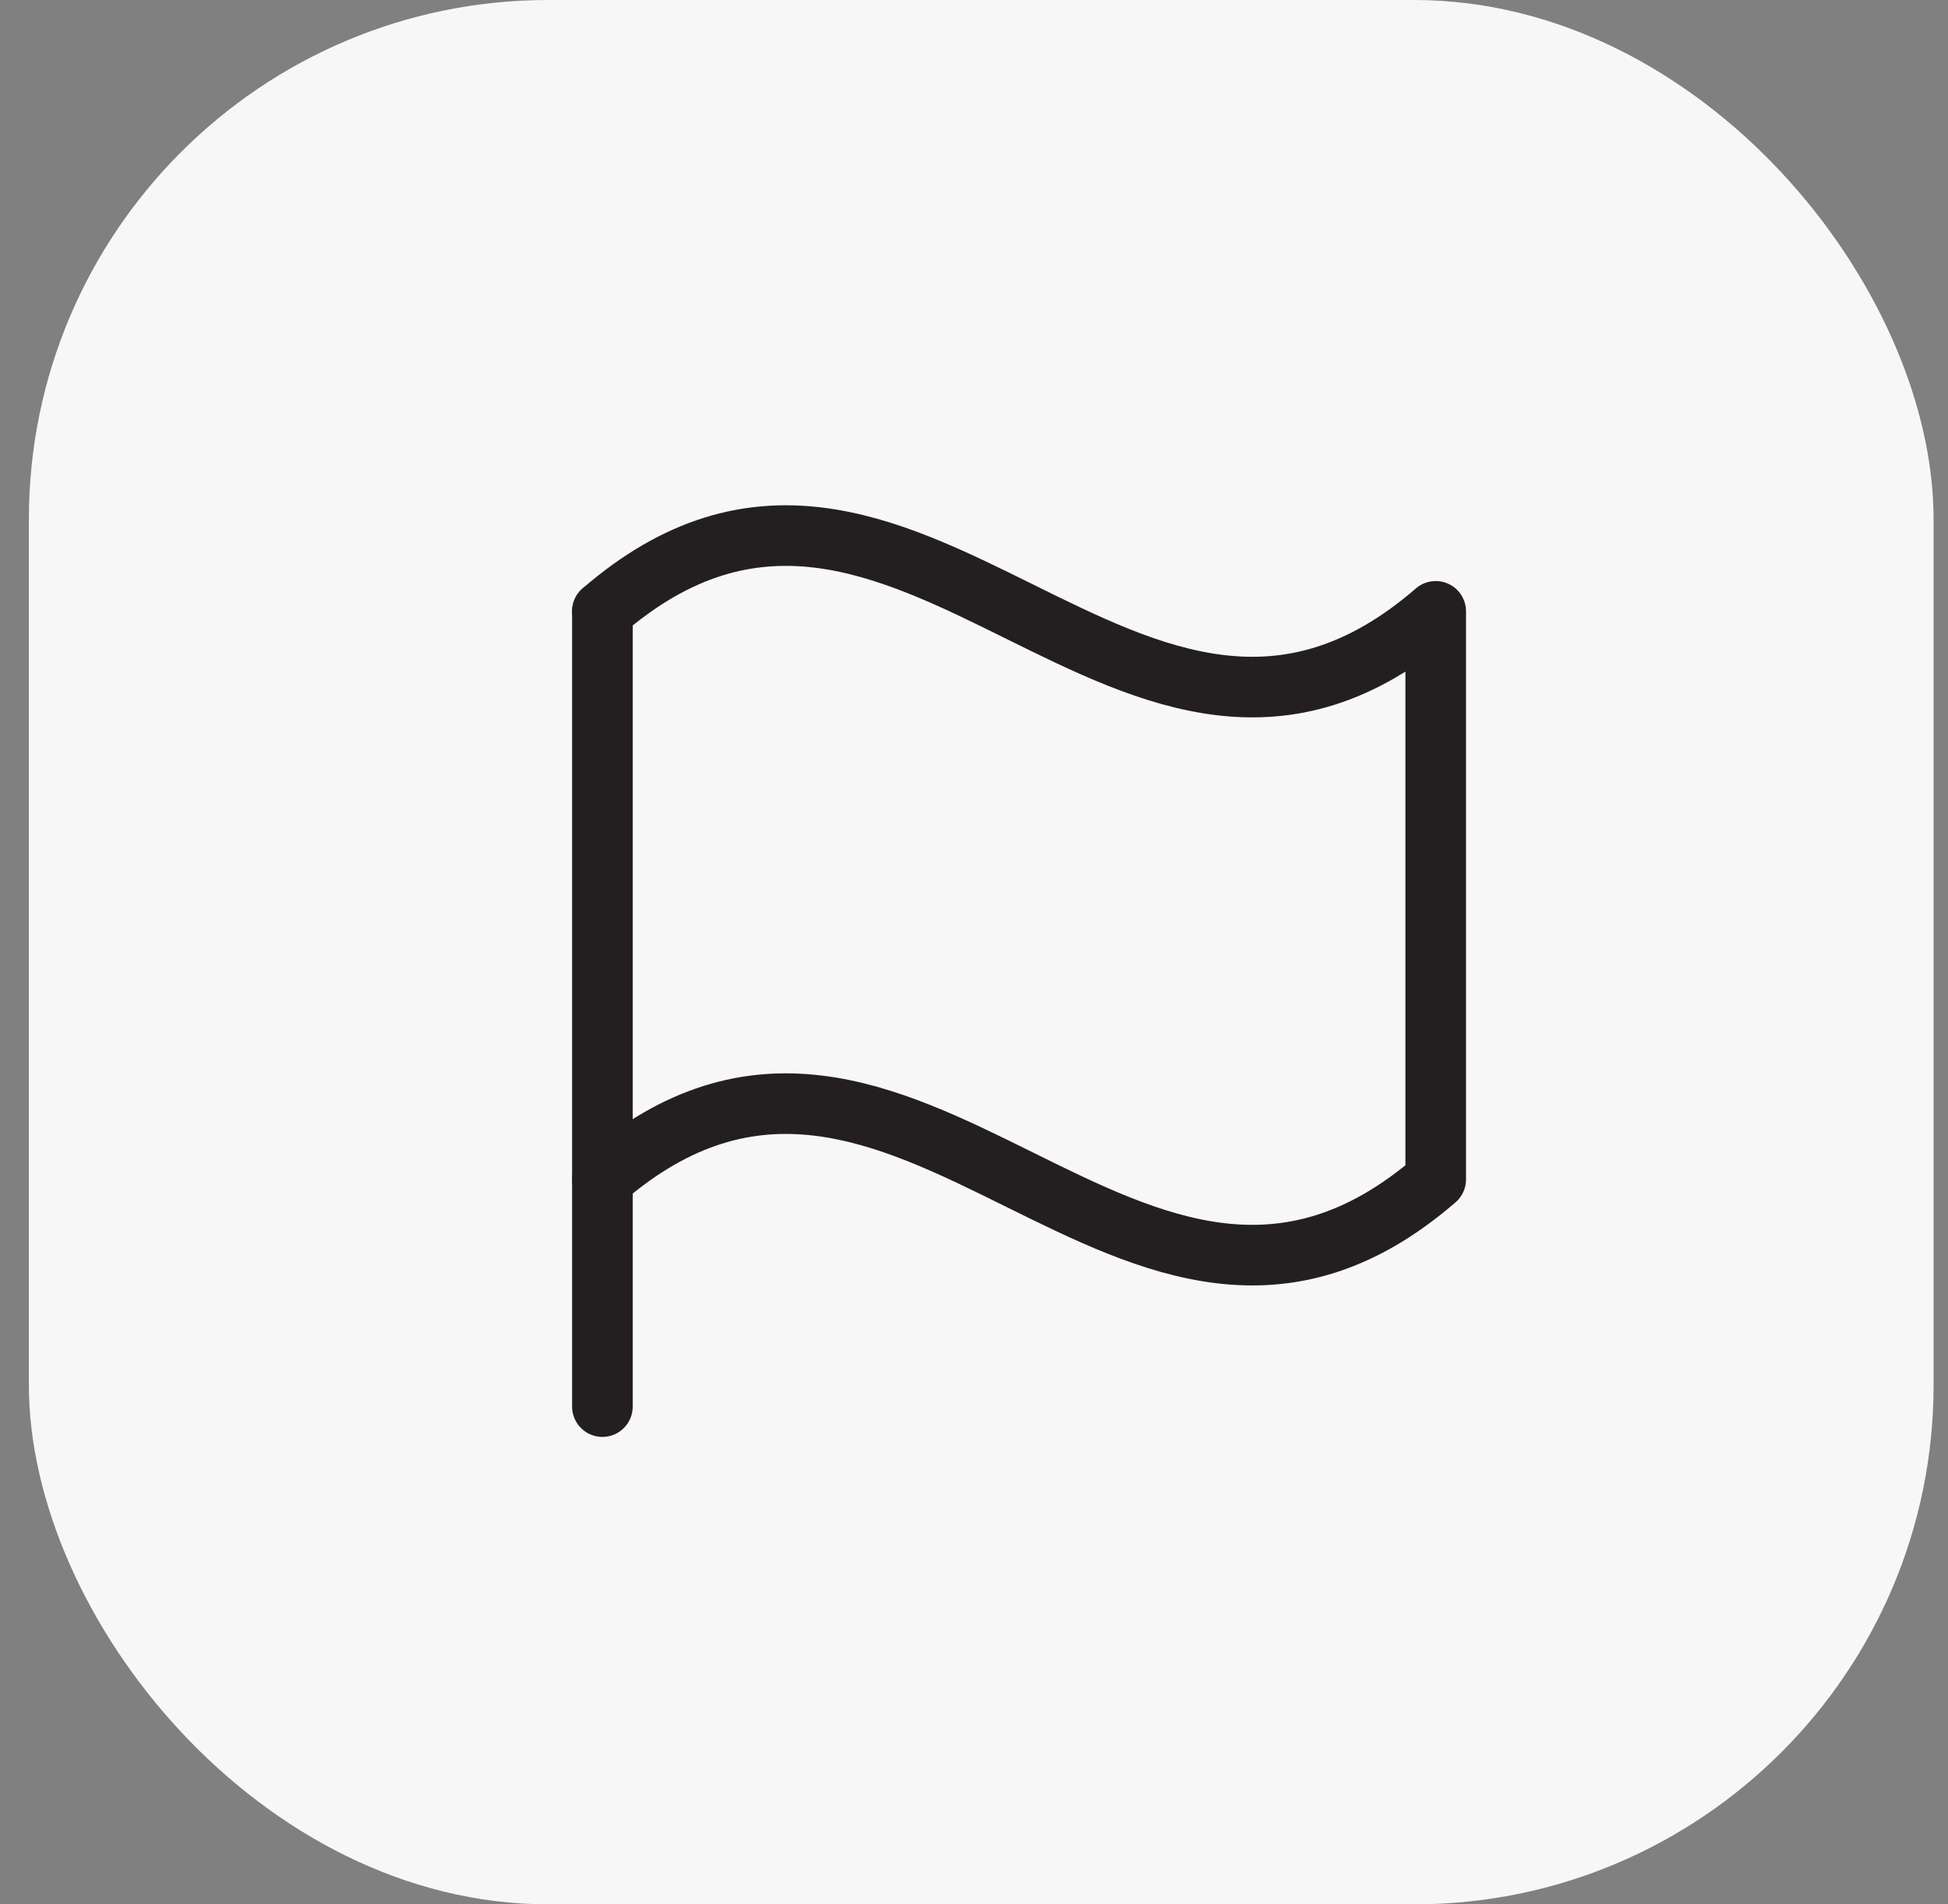
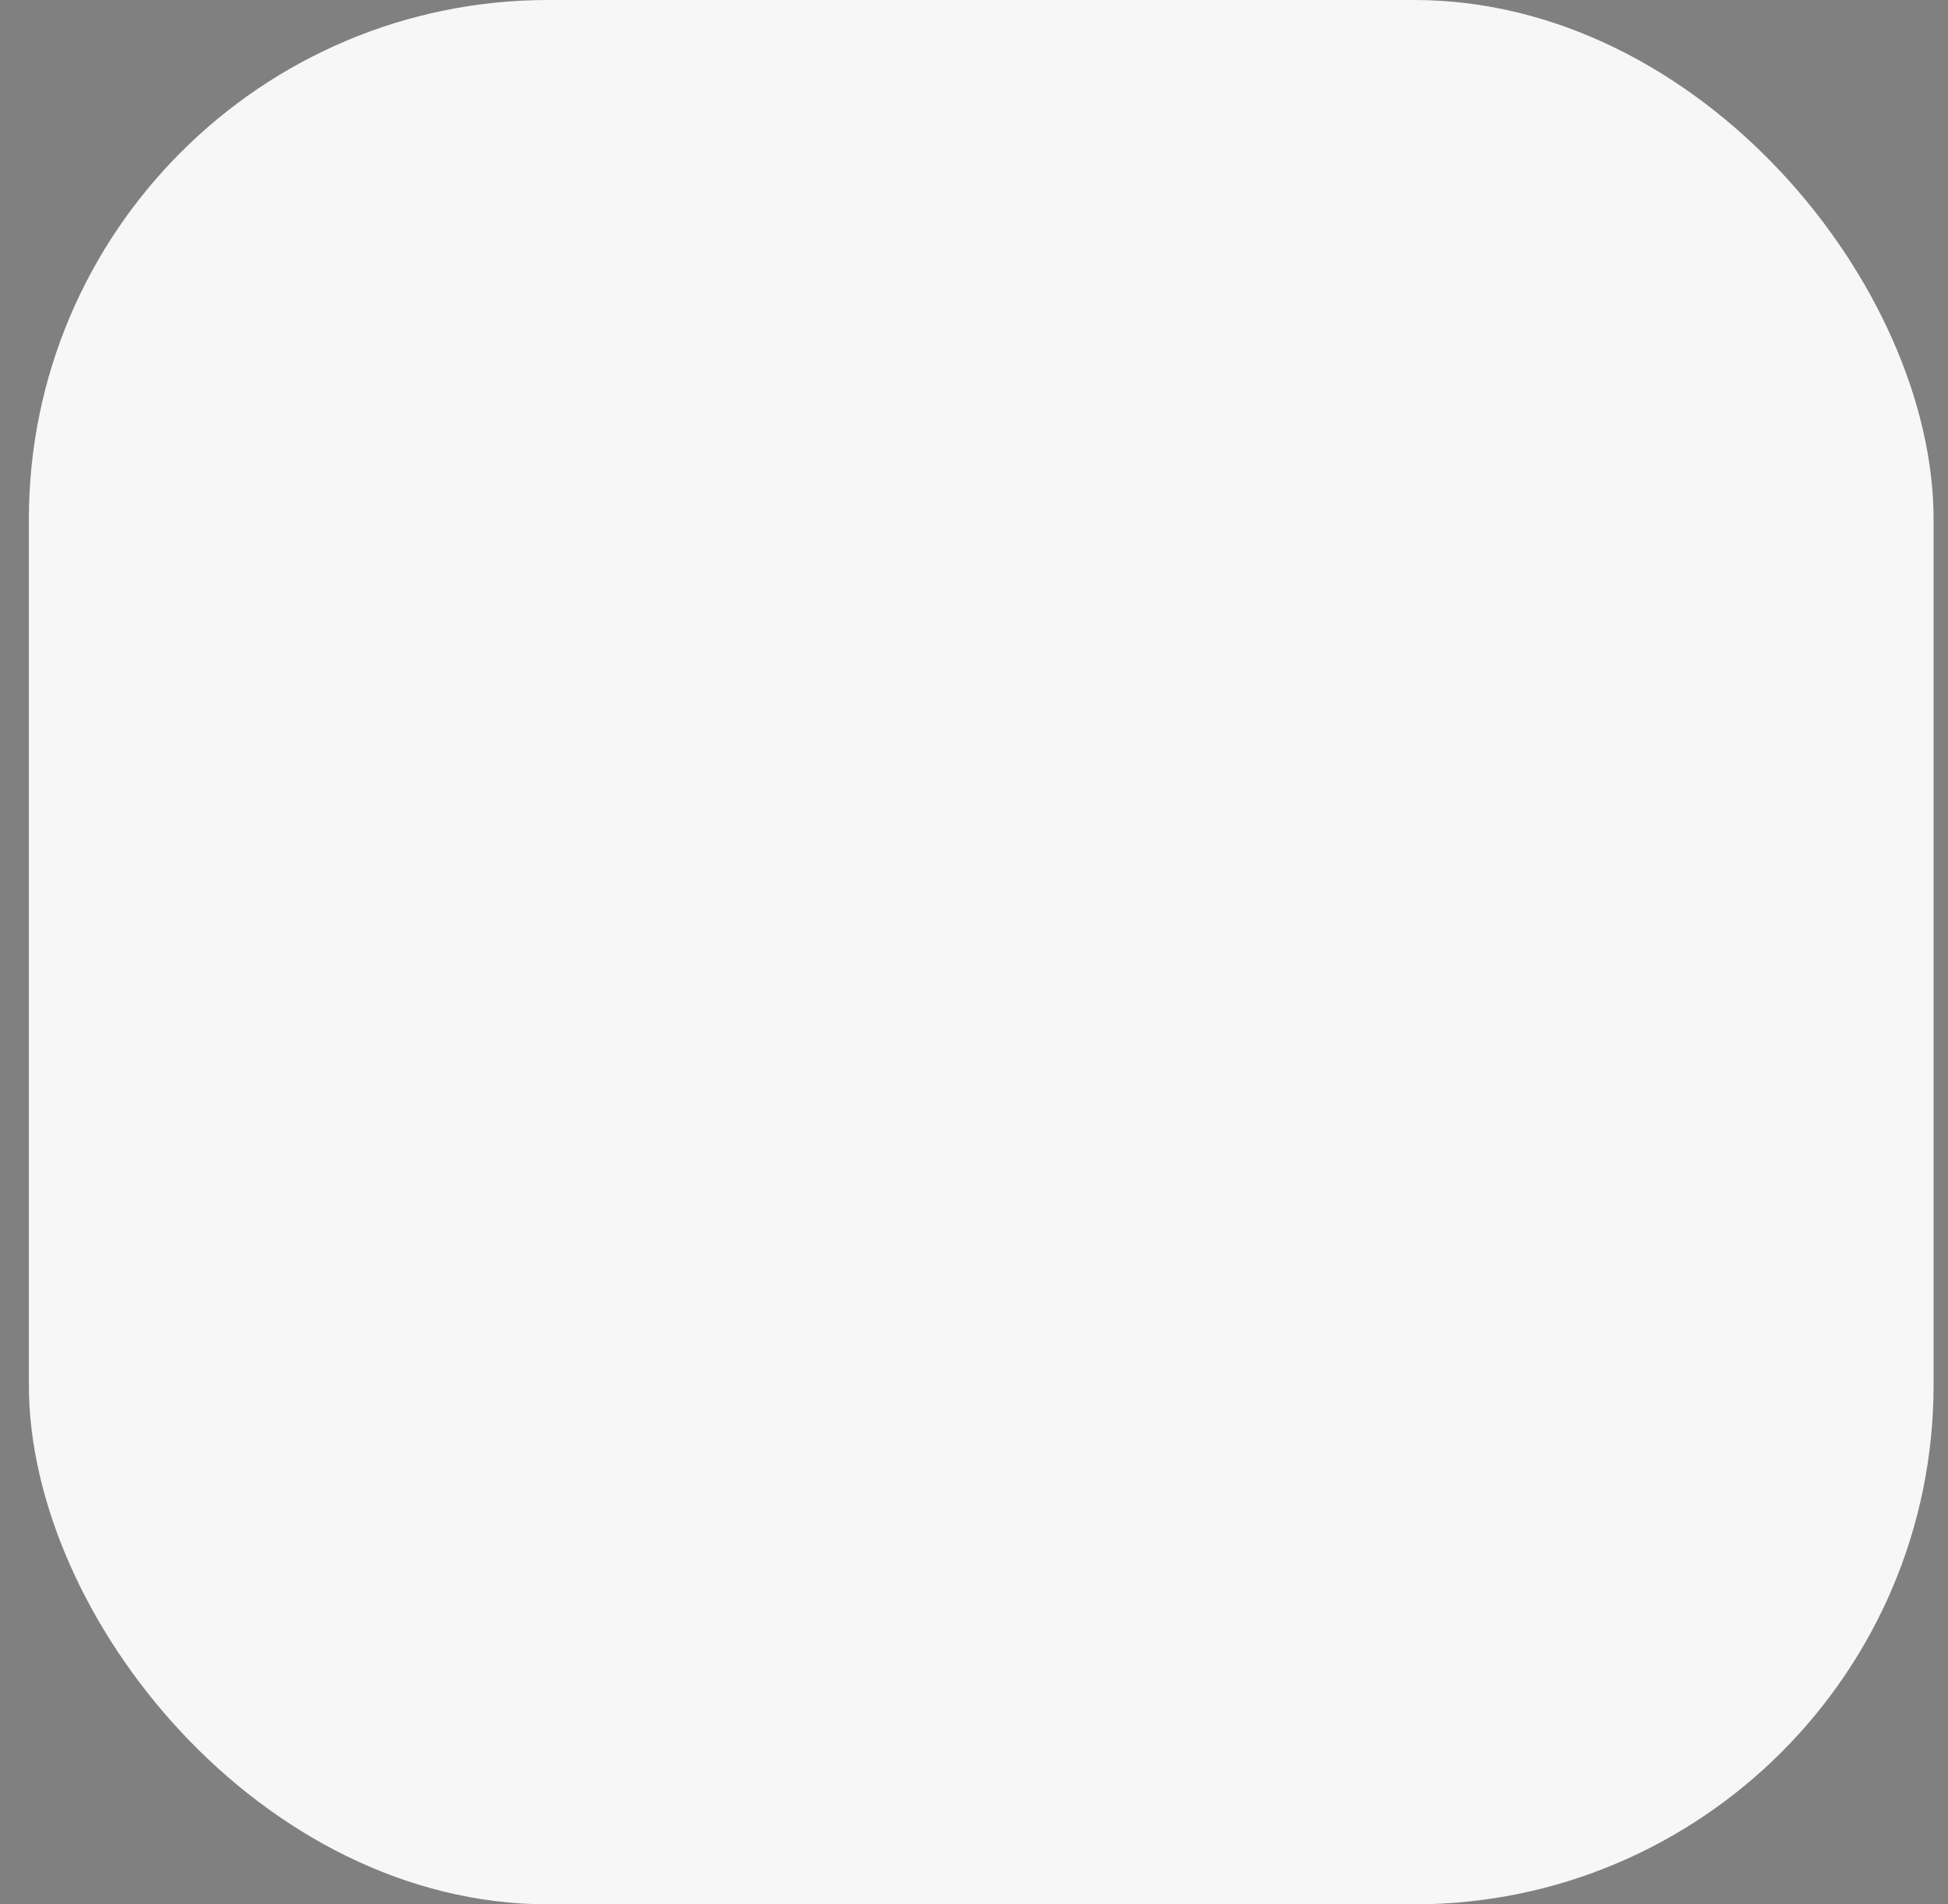
<svg xmlns="http://www.w3.org/2000/svg" width="45" height="44" viewBox="0 0 45 44" fill="none">
  <rect x="0" y="0" width="45" height="44" fill="#808080" stroke="none" />
  <rect x="0.667" width="44" height="44" rx="12" fill="#F7F7F8" />
  <g clip-path="url(#clip0_131_4277)">
    <path d="M13.916 32.5V14.125" stroke="#231F20" stroke-width="1.4" stroke-linecap="round" stroke-linejoin="round" />
-     <path d="M13.916 27.25C20.916 21.187 26.166 33.313 33.166 27.25V14.125C26.166 20.188 20.916 8.062 13.916 14.125" stroke="#231F20" stroke-width="1.4" stroke-linecap="round" stroke-linejoin="round" />
+     <path d="M13.916 27.25V14.125C26.166 20.188 20.916 8.062 13.916 14.125" stroke="#231F20" stroke-width="1.4" stroke-linecap="round" stroke-linejoin="round" />
  </g>
  <defs>
    <clipPath id="clip0_131_4277">
-       <rect width="28" height="28" fill="white" transform="translate(8.666 8)" />
-     </clipPath>
+       </clipPath>
  </defs>
</svg>